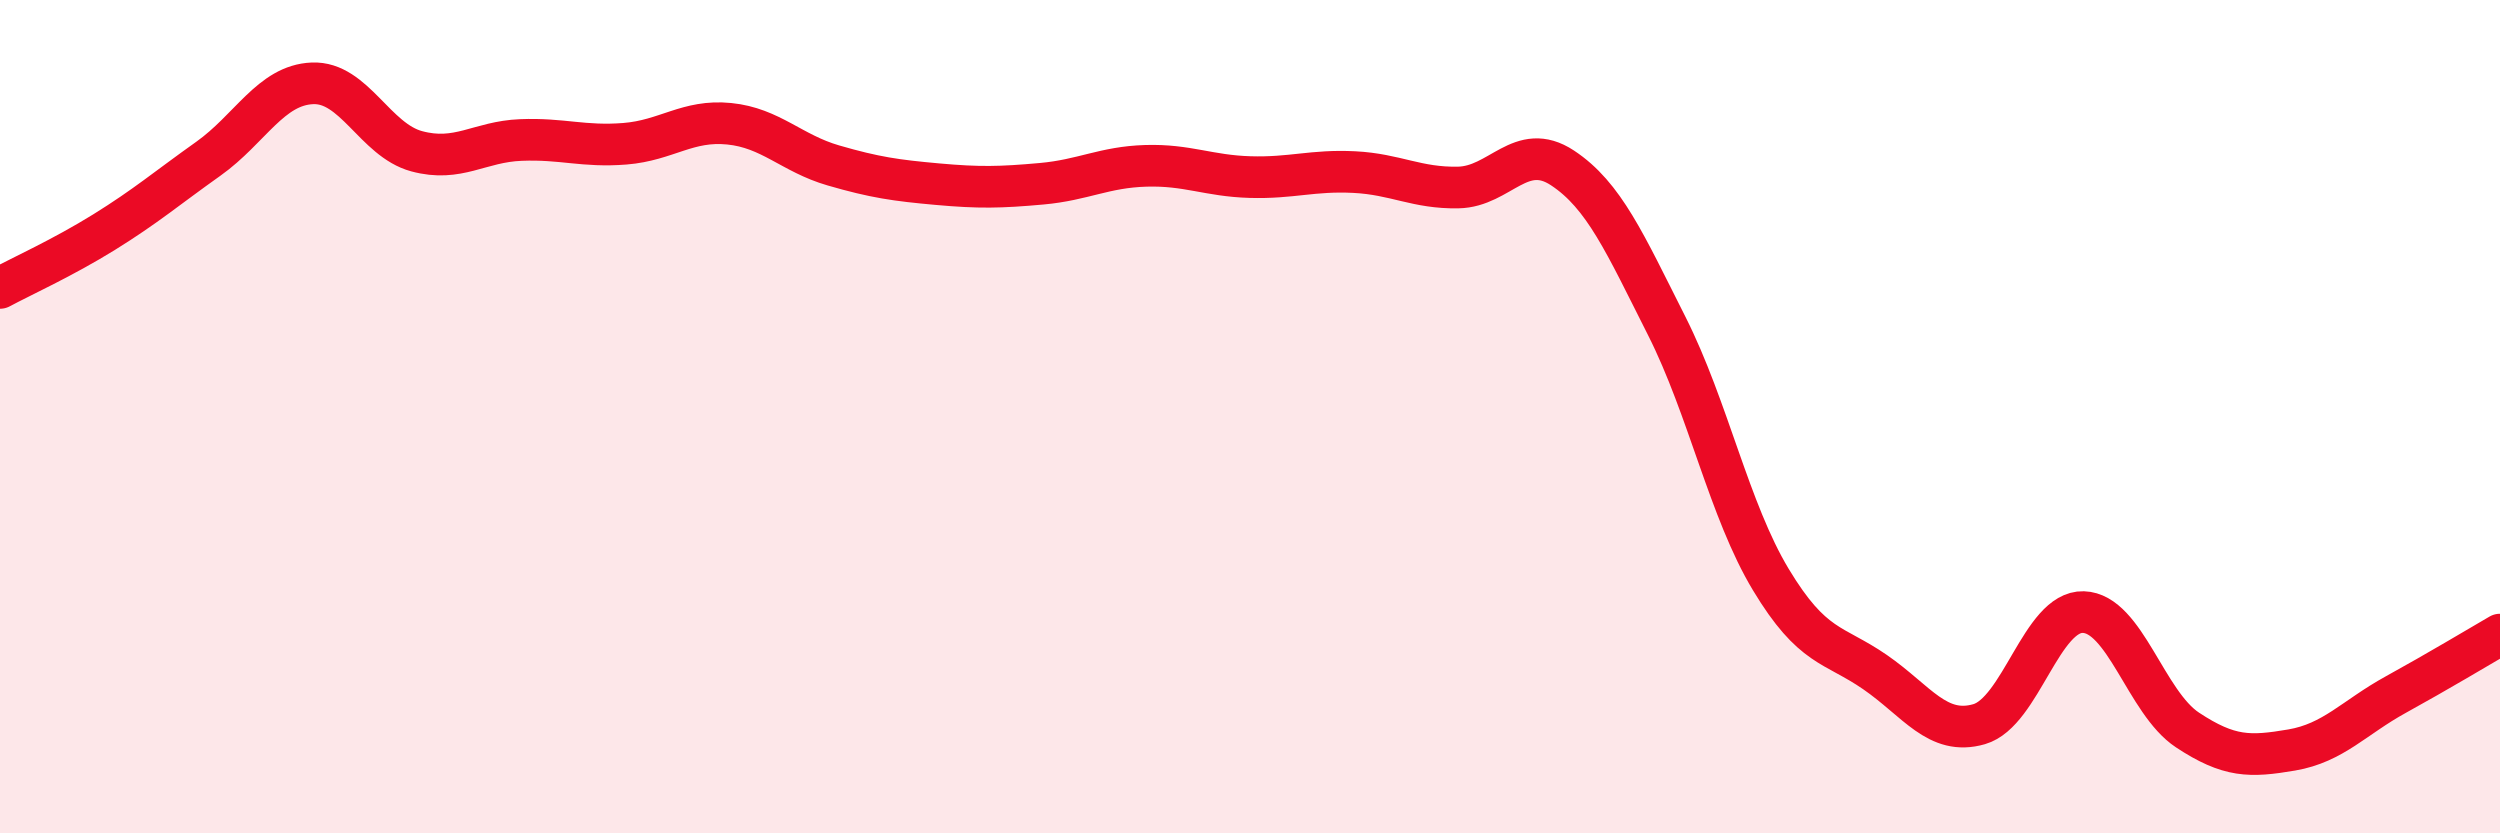
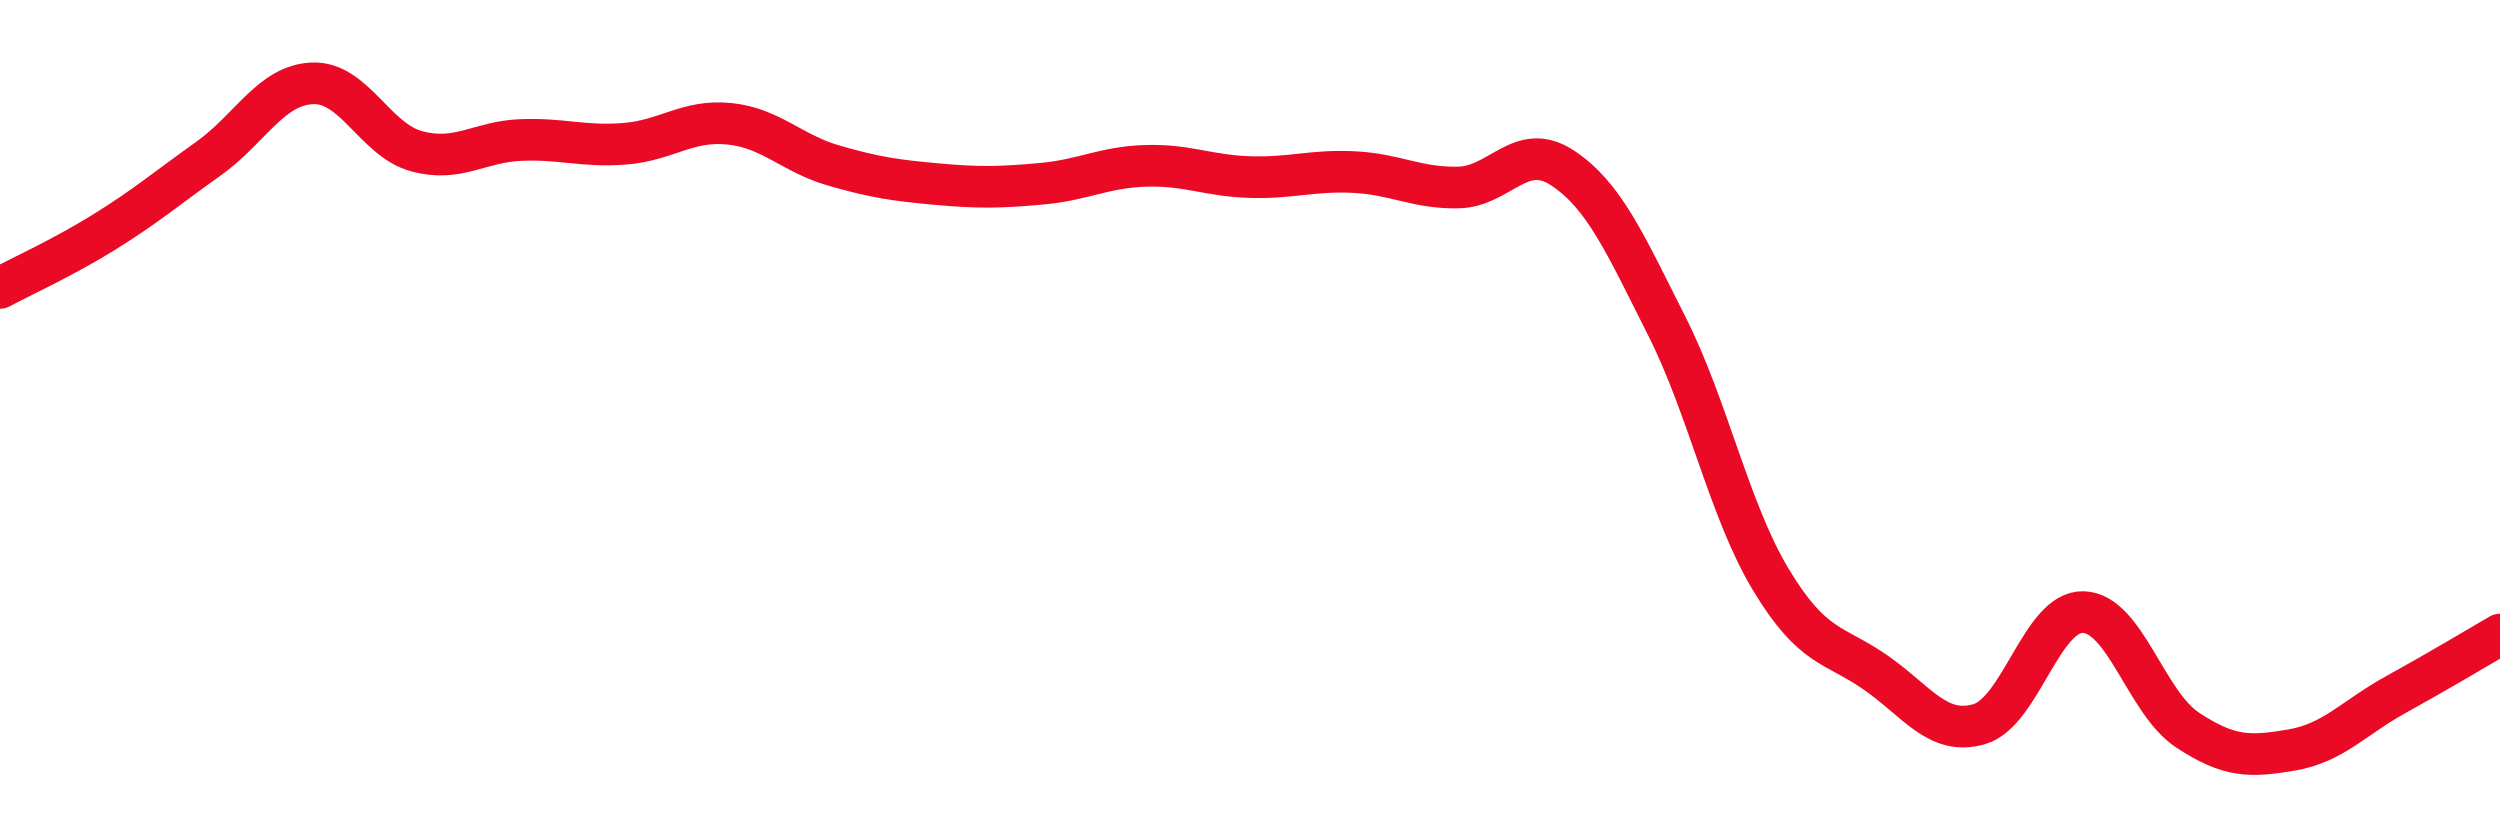
<svg xmlns="http://www.w3.org/2000/svg" width="60" height="20" viewBox="0 0 60 20">
-   <path d="M 0,6.91 C 0.5,6.64 1.5,6.19 2.5,5.57 C 3.5,4.95 4,4.52 5,3.81 C 6,3.1 6.5,2.04 7.5,2 C 8.5,1.96 9,3.36 10,3.63 C 11,3.9 11.5,3.4 12.5,3.36 C 13.5,3.32 14,3.53 15,3.45 C 16,3.37 16.5,2.87 17.5,2.97 C 18.5,3.07 19,3.68 20,3.97 C 21,4.26 21.5,4.33 22.5,4.42 C 23.5,4.51 24,4.5 25,4.41 C 26,4.32 26.5,4.01 27.5,3.98 C 28.5,3.95 29,4.22 30,4.25 C 31,4.28 31.5,4.08 32.5,4.13 C 33.5,4.18 34,4.52 35,4.5 C 36,4.48 36.5,3.37 37.5,4.03 C 38.5,4.69 39,5.84 40,7.82 C 41,9.8 41.5,12.25 42.5,13.91 C 43.5,15.57 44,15.44 45,16.13 C 46,16.82 46.5,17.67 47.5,17.38 C 48.5,17.09 49,14.66 50,14.69 C 51,14.72 51.5,16.86 52.5,17.52 C 53.5,18.18 54,18.17 55,18 C 56,17.83 56.5,17.22 57.5,16.67 C 58.5,16.12 59.5,15.52 60,15.23L60 20L0 20Z" fill="#EB0A25" opacity="0.1" stroke-linecap="round" stroke-linejoin="round" />
  <path d="M 0,6.91 C 0.5,6.64 1.5,6.19 2.5,5.57 C 3.5,4.95 4,4.52 5,3.81 C 6,3.1 6.5,2.04 7.5,2 C 8.5,1.96 9,3.36 10,3.63 C 11,3.9 11.5,3.4 12.5,3.36 C 13.5,3.32 14,3.53 15,3.45 C 16,3.37 16.5,2.87 17.5,2.97 C 18.5,3.07 19,3.68 20,3.97 C 21,4.26 21.5,4.33 22.5,4.42 C 23.5,4.51 24,4.5 25,4.41 C 26,4.32 26.5,4.01 27.5,3.98 C 28.5,3.95 29,4.22 30,4.25 C 31,4.28 31.5,4.08 32.5,4.13 C 33.5,4.18 34,4.52 35,4.5 C 36,4.48 36.5,3.37 37.5,4.03 C 38.5,4.69 39,5.84 40,7.82 C 41,9.8 41.5,12.25 42.5,13.91 C 43.5,15.57 44,15.44 45,16.13 C 46,16.82 46.5,17.67 47.5,17.38 C 48.5,17.09 49,14.66 50,14.69 C 51,14.72 51.5,16.86 52.5,17.52 C 53.5,18.18 54,18.17 55,18 C 56,17.83 56.5,17.22 57.5,16.67 C 58.5,16.12 59.5,15.52 60,15.23" stroke="#EB0A25" stroke-width="1" fill="none" stroke-linecap="round" stroke-linejoin="round" />
</svg>